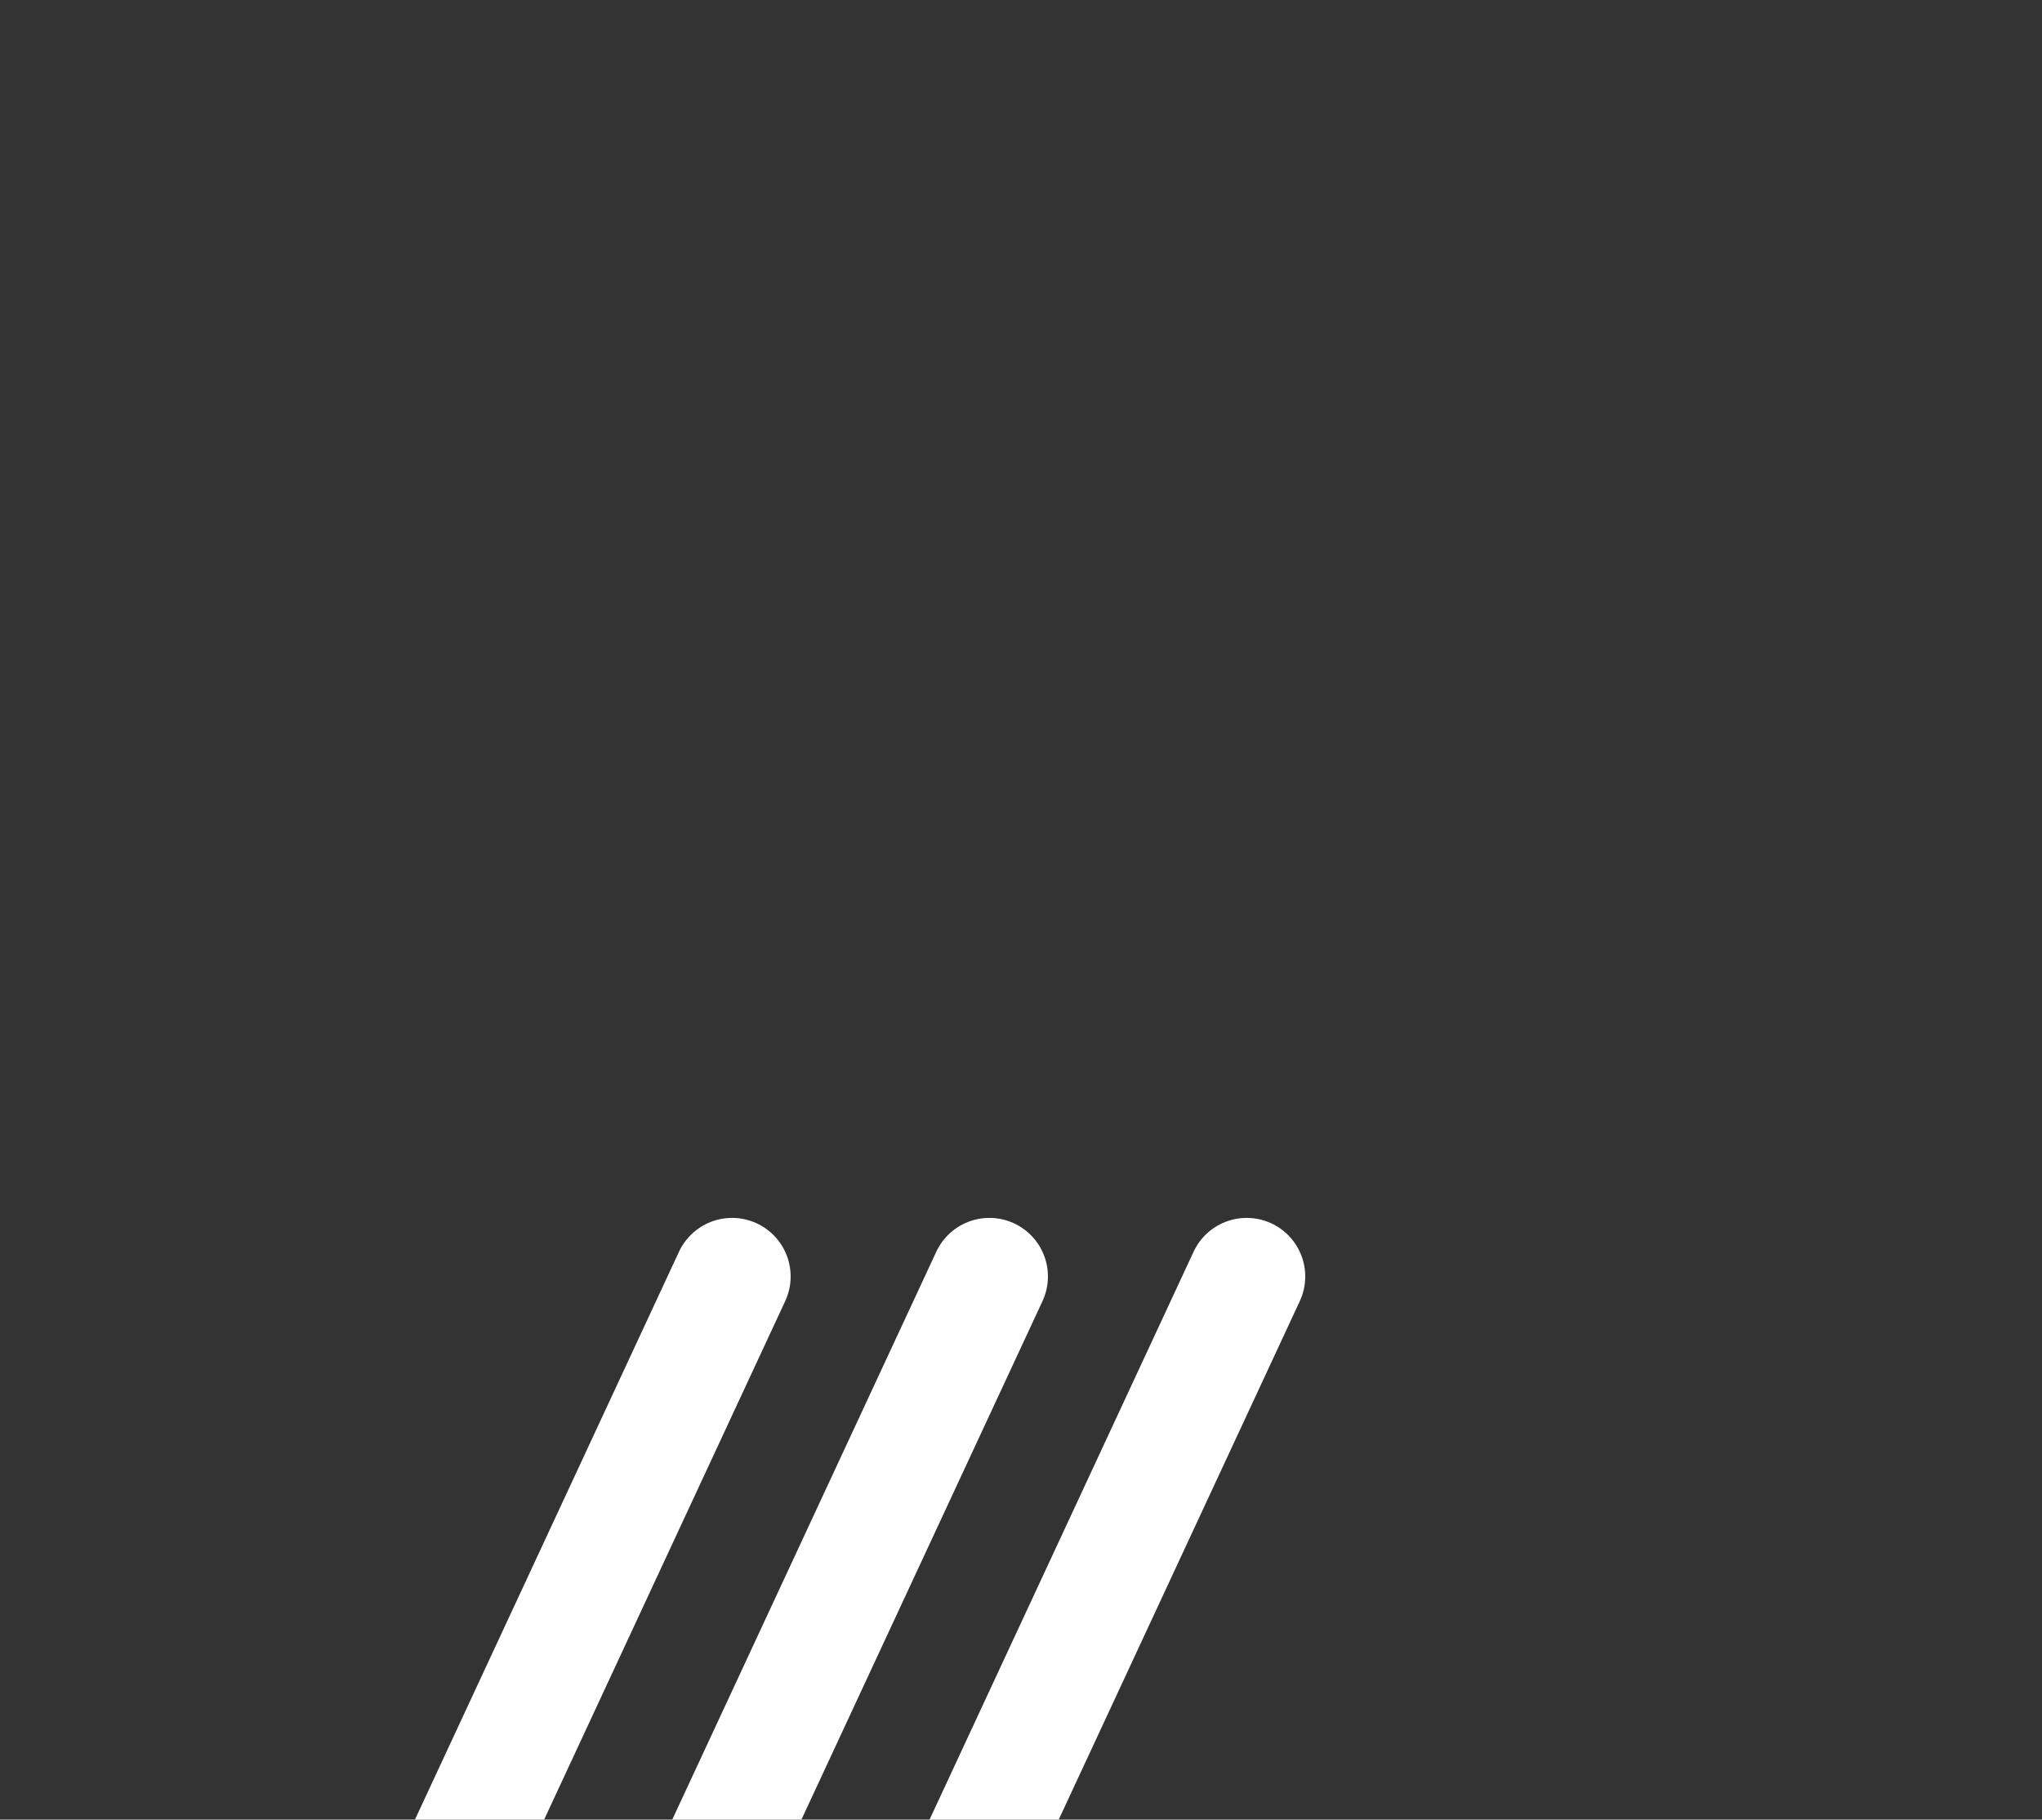
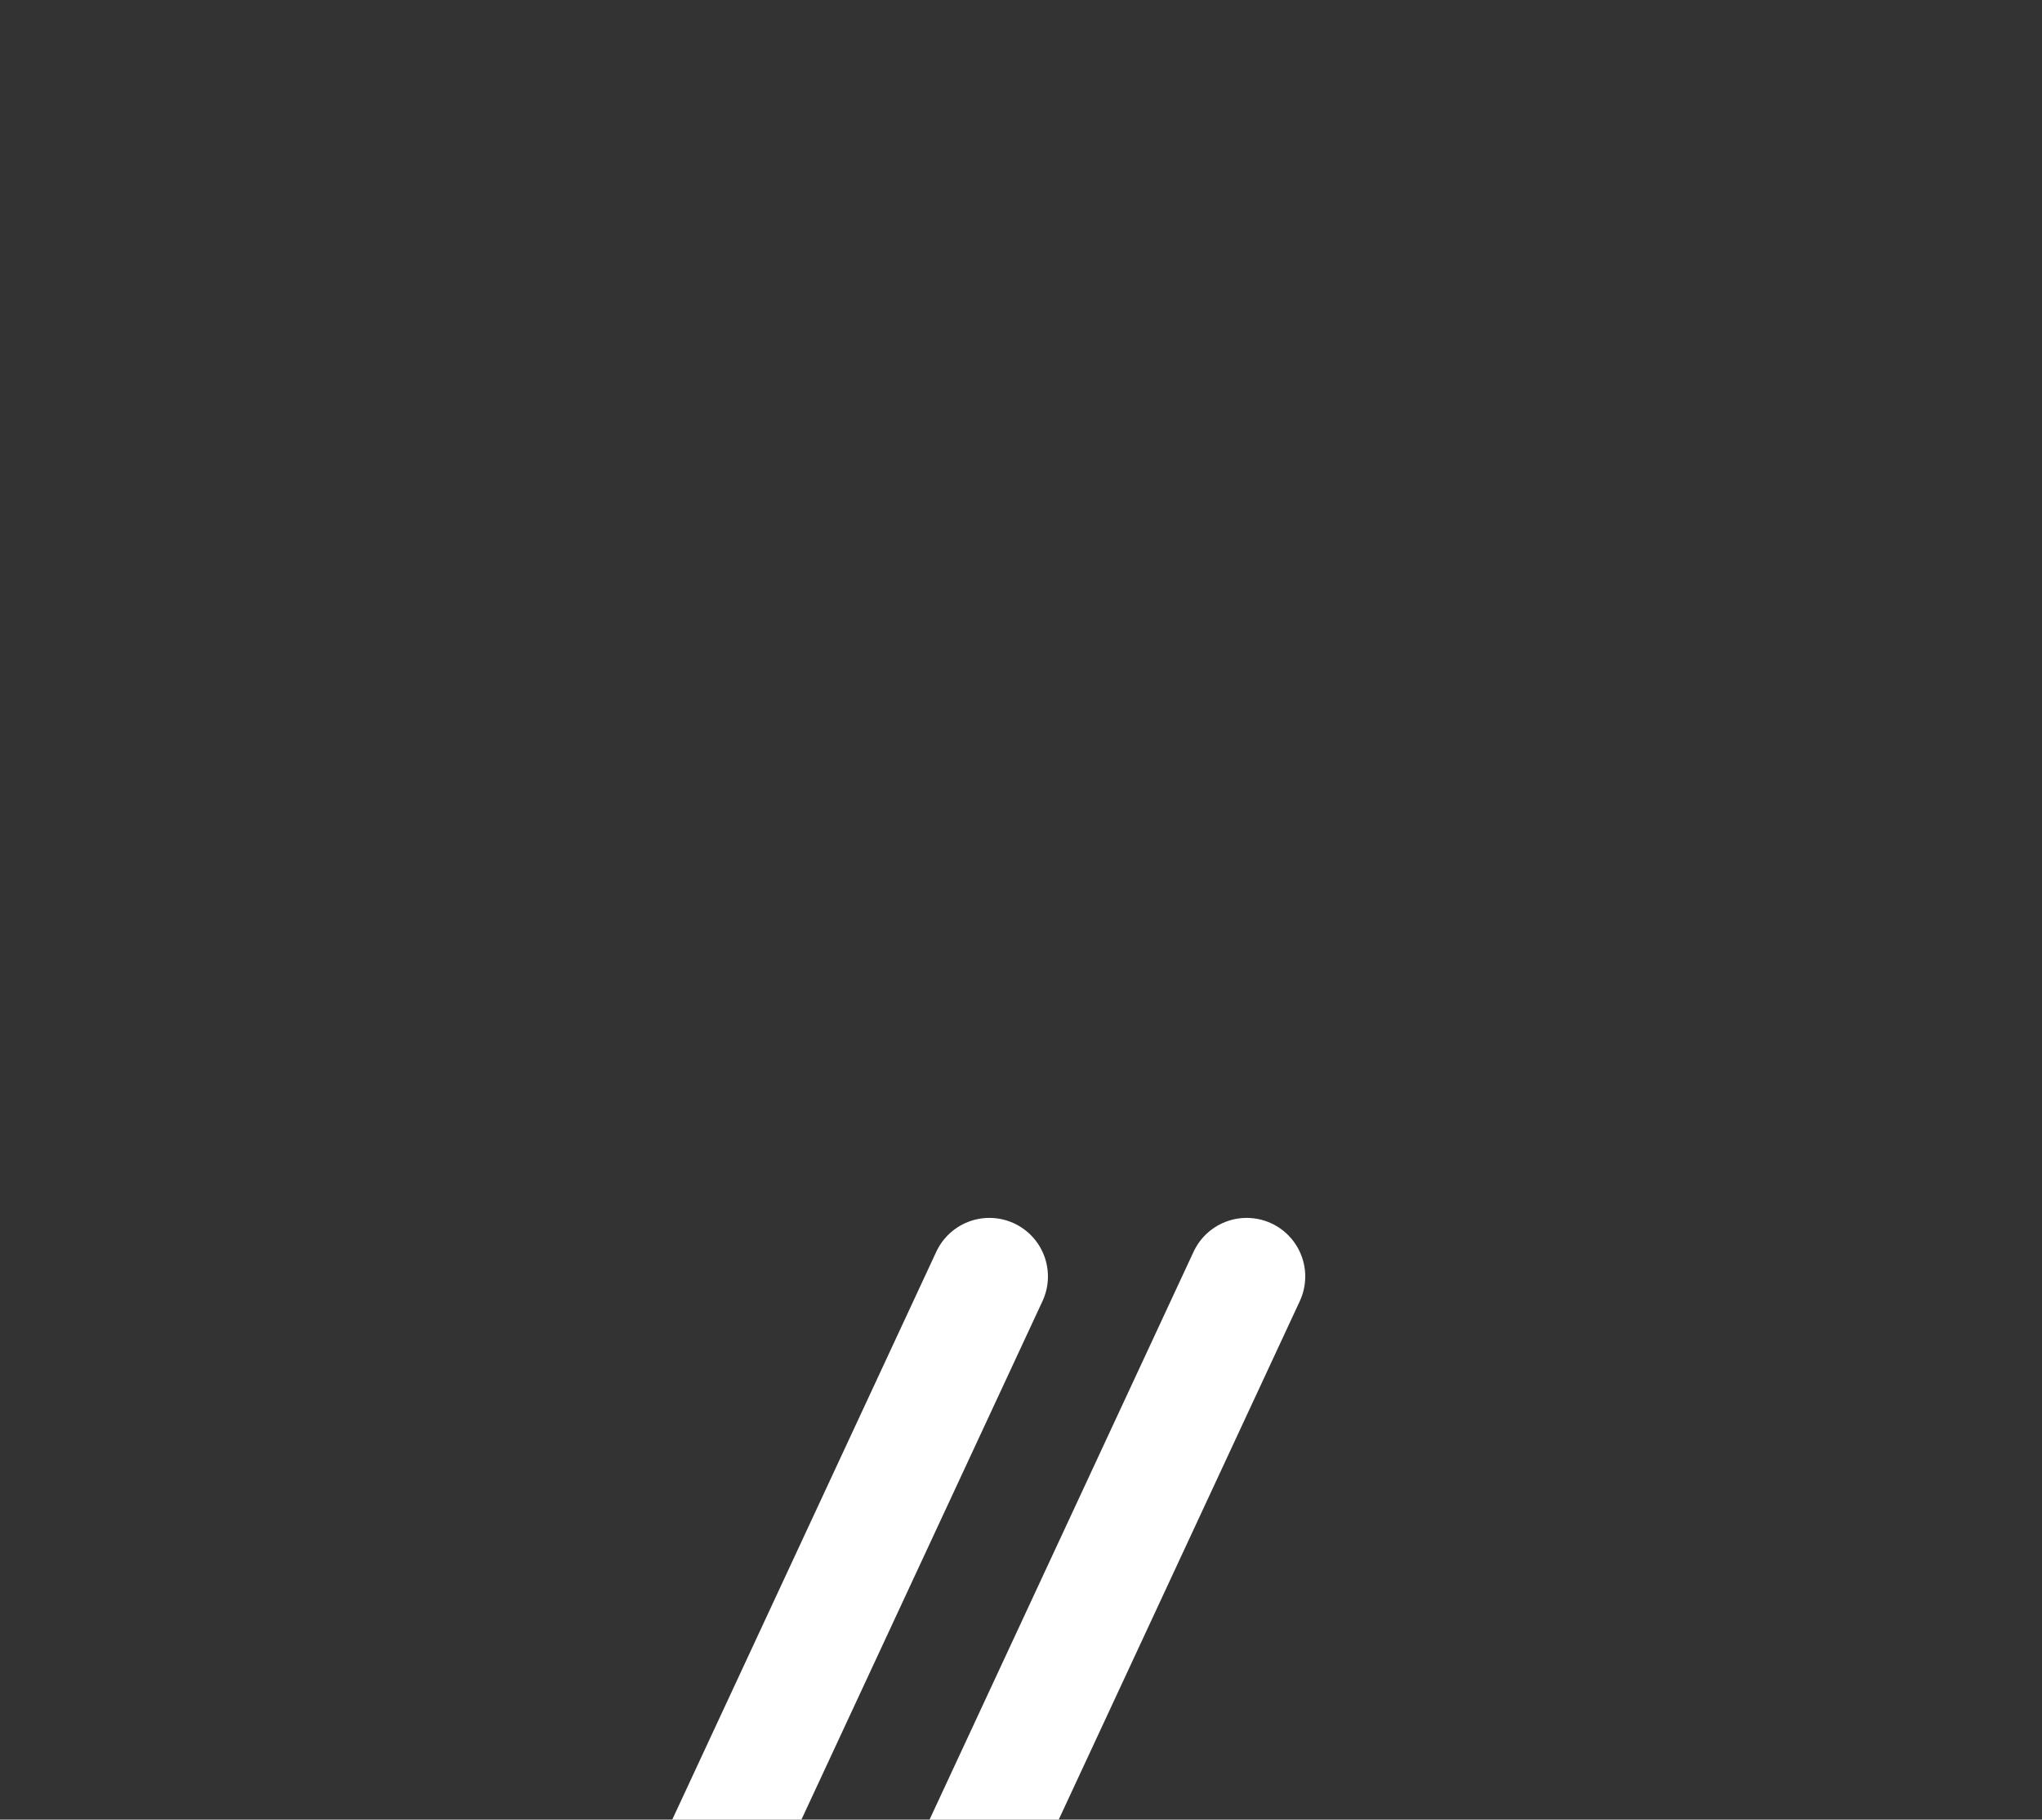
<svg xmlns="http://www.w3.org/2000/svg" version="1.2" viewBox="0 0 523 466" width="523" height="466">
  <rect x="0" y="0" width="523" height="466" fill="#333333" stroke="none" />
  <style>.a{fill:none;stroke:#fff;stroke-linecap:round;stroke-width:30}</style>
-   <path class="a" d="m187.5 326.9l-200.6 431.4" />
  <path class="a" d="m253.4 326.9l-200.6 431.4" />
  <path class="a" d="m319.3 326.9l-200.6 431.4" />
</svg>